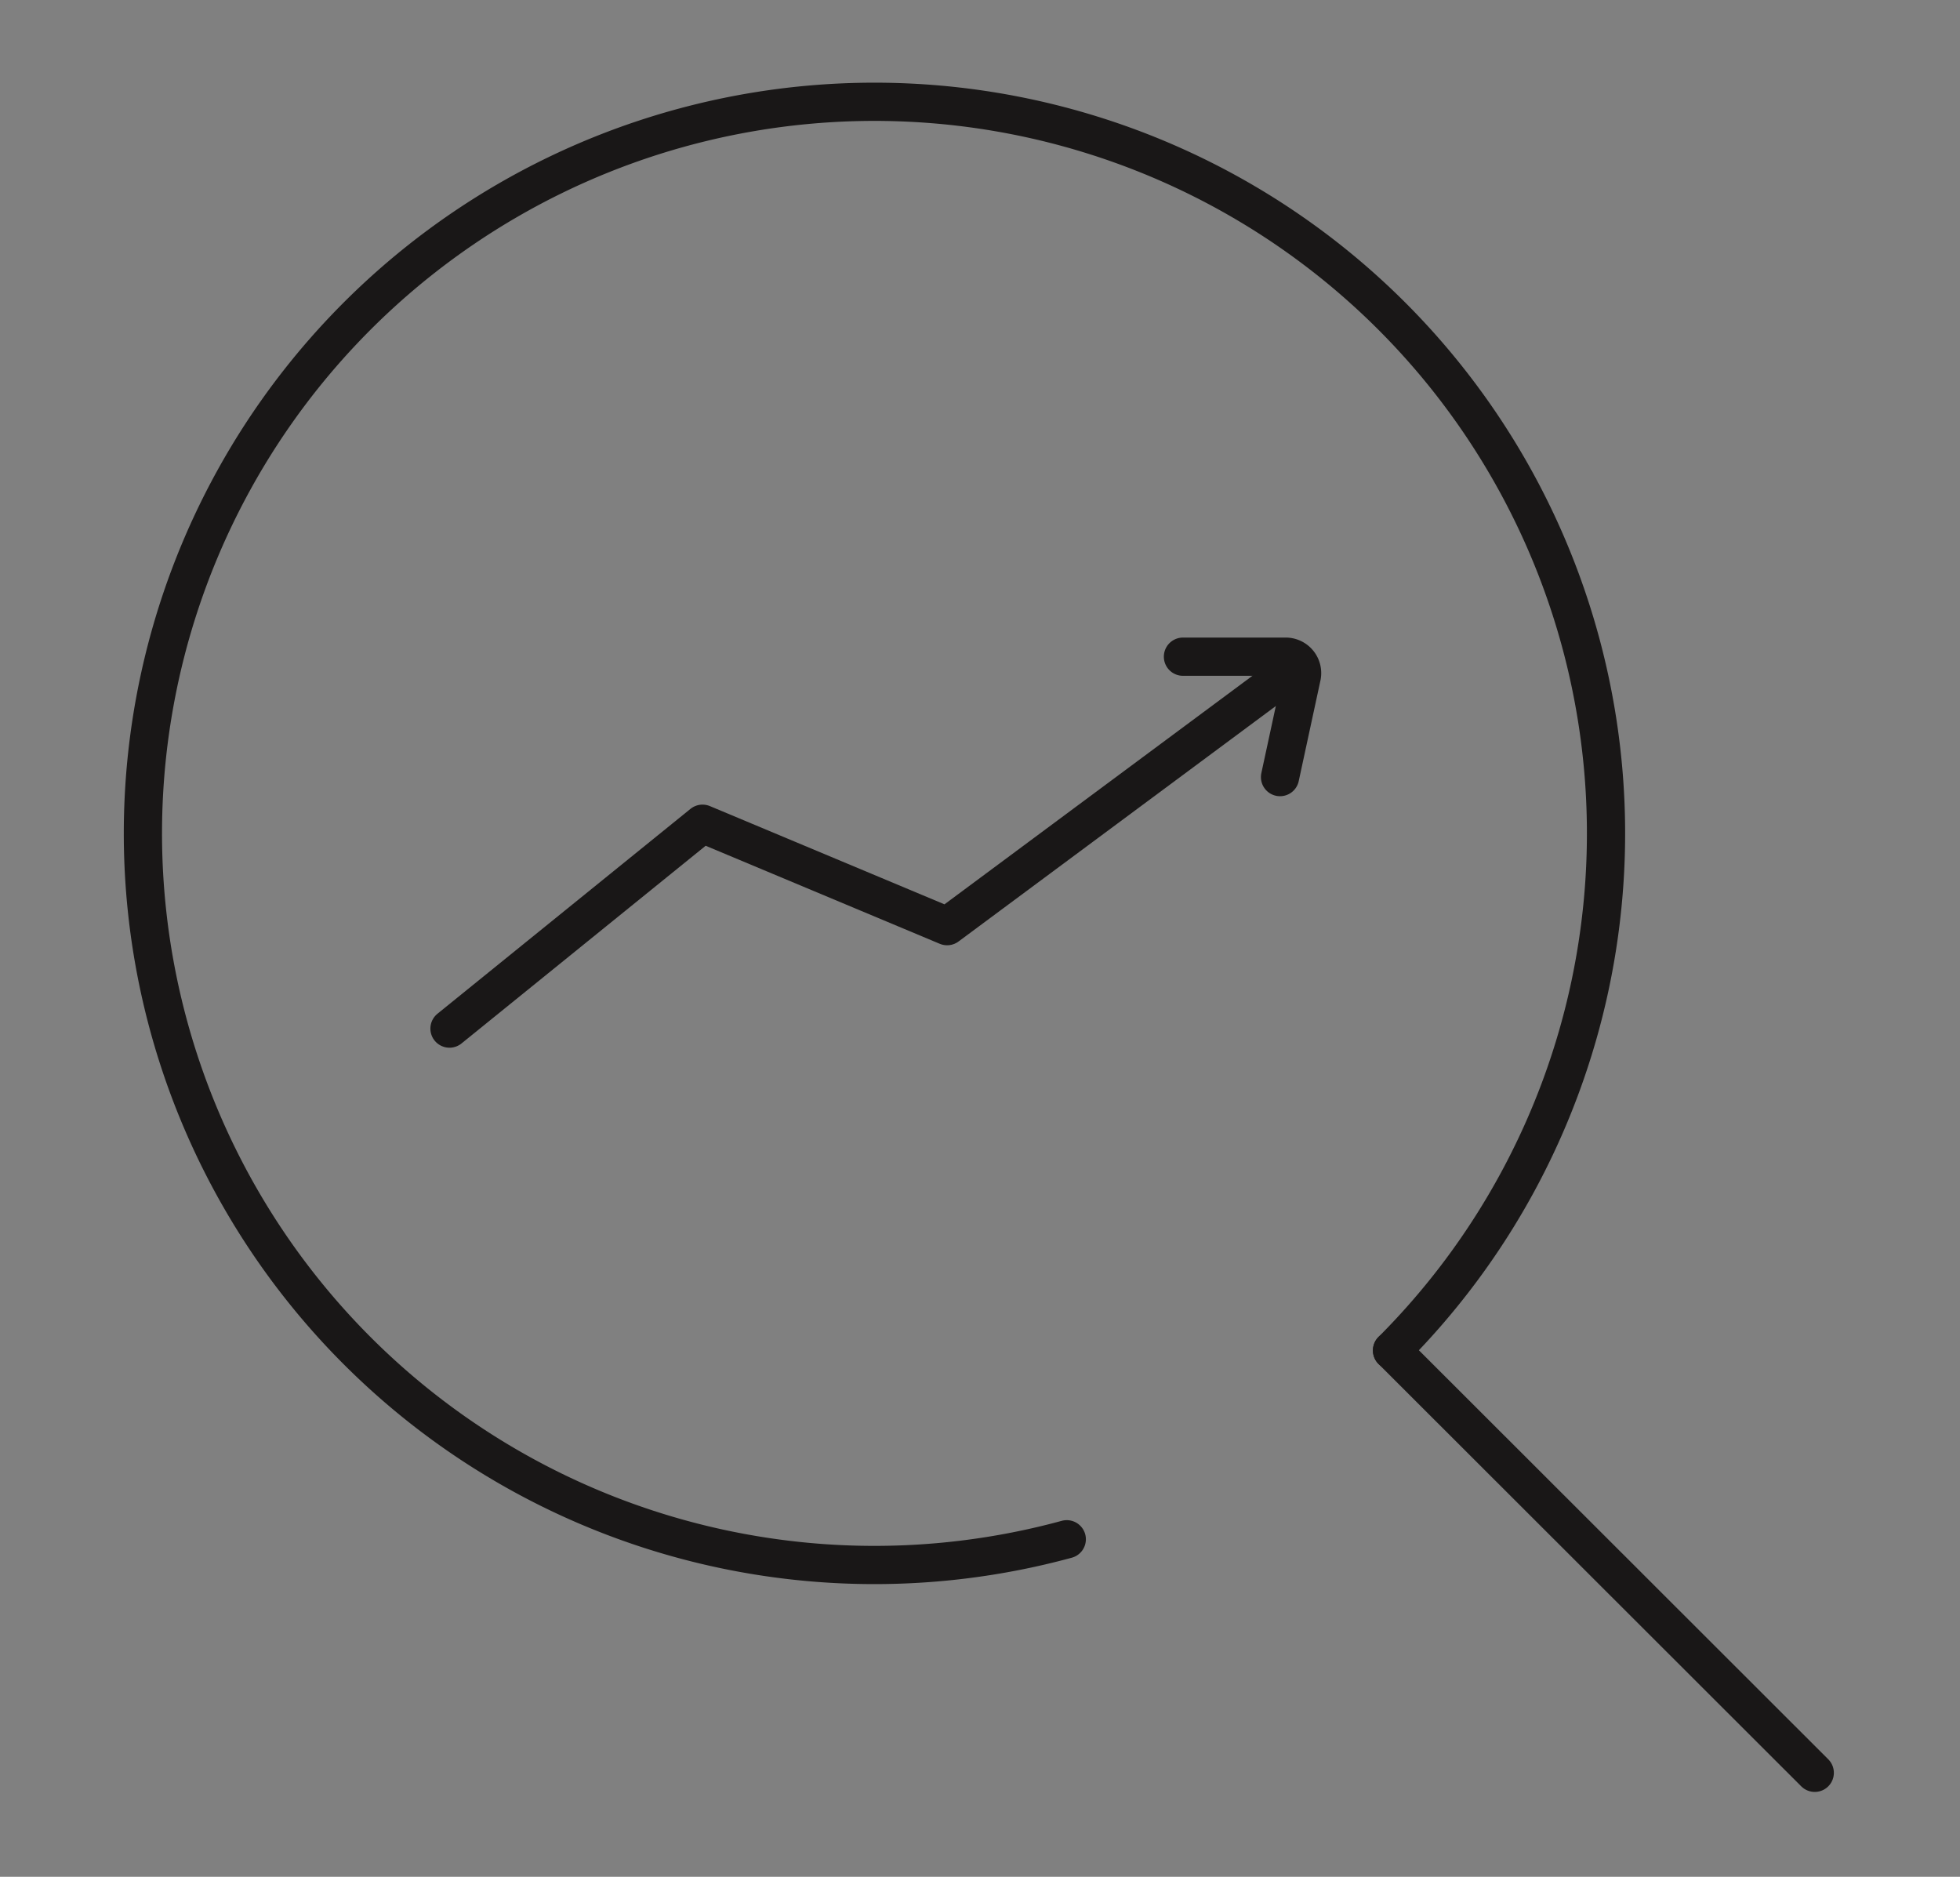
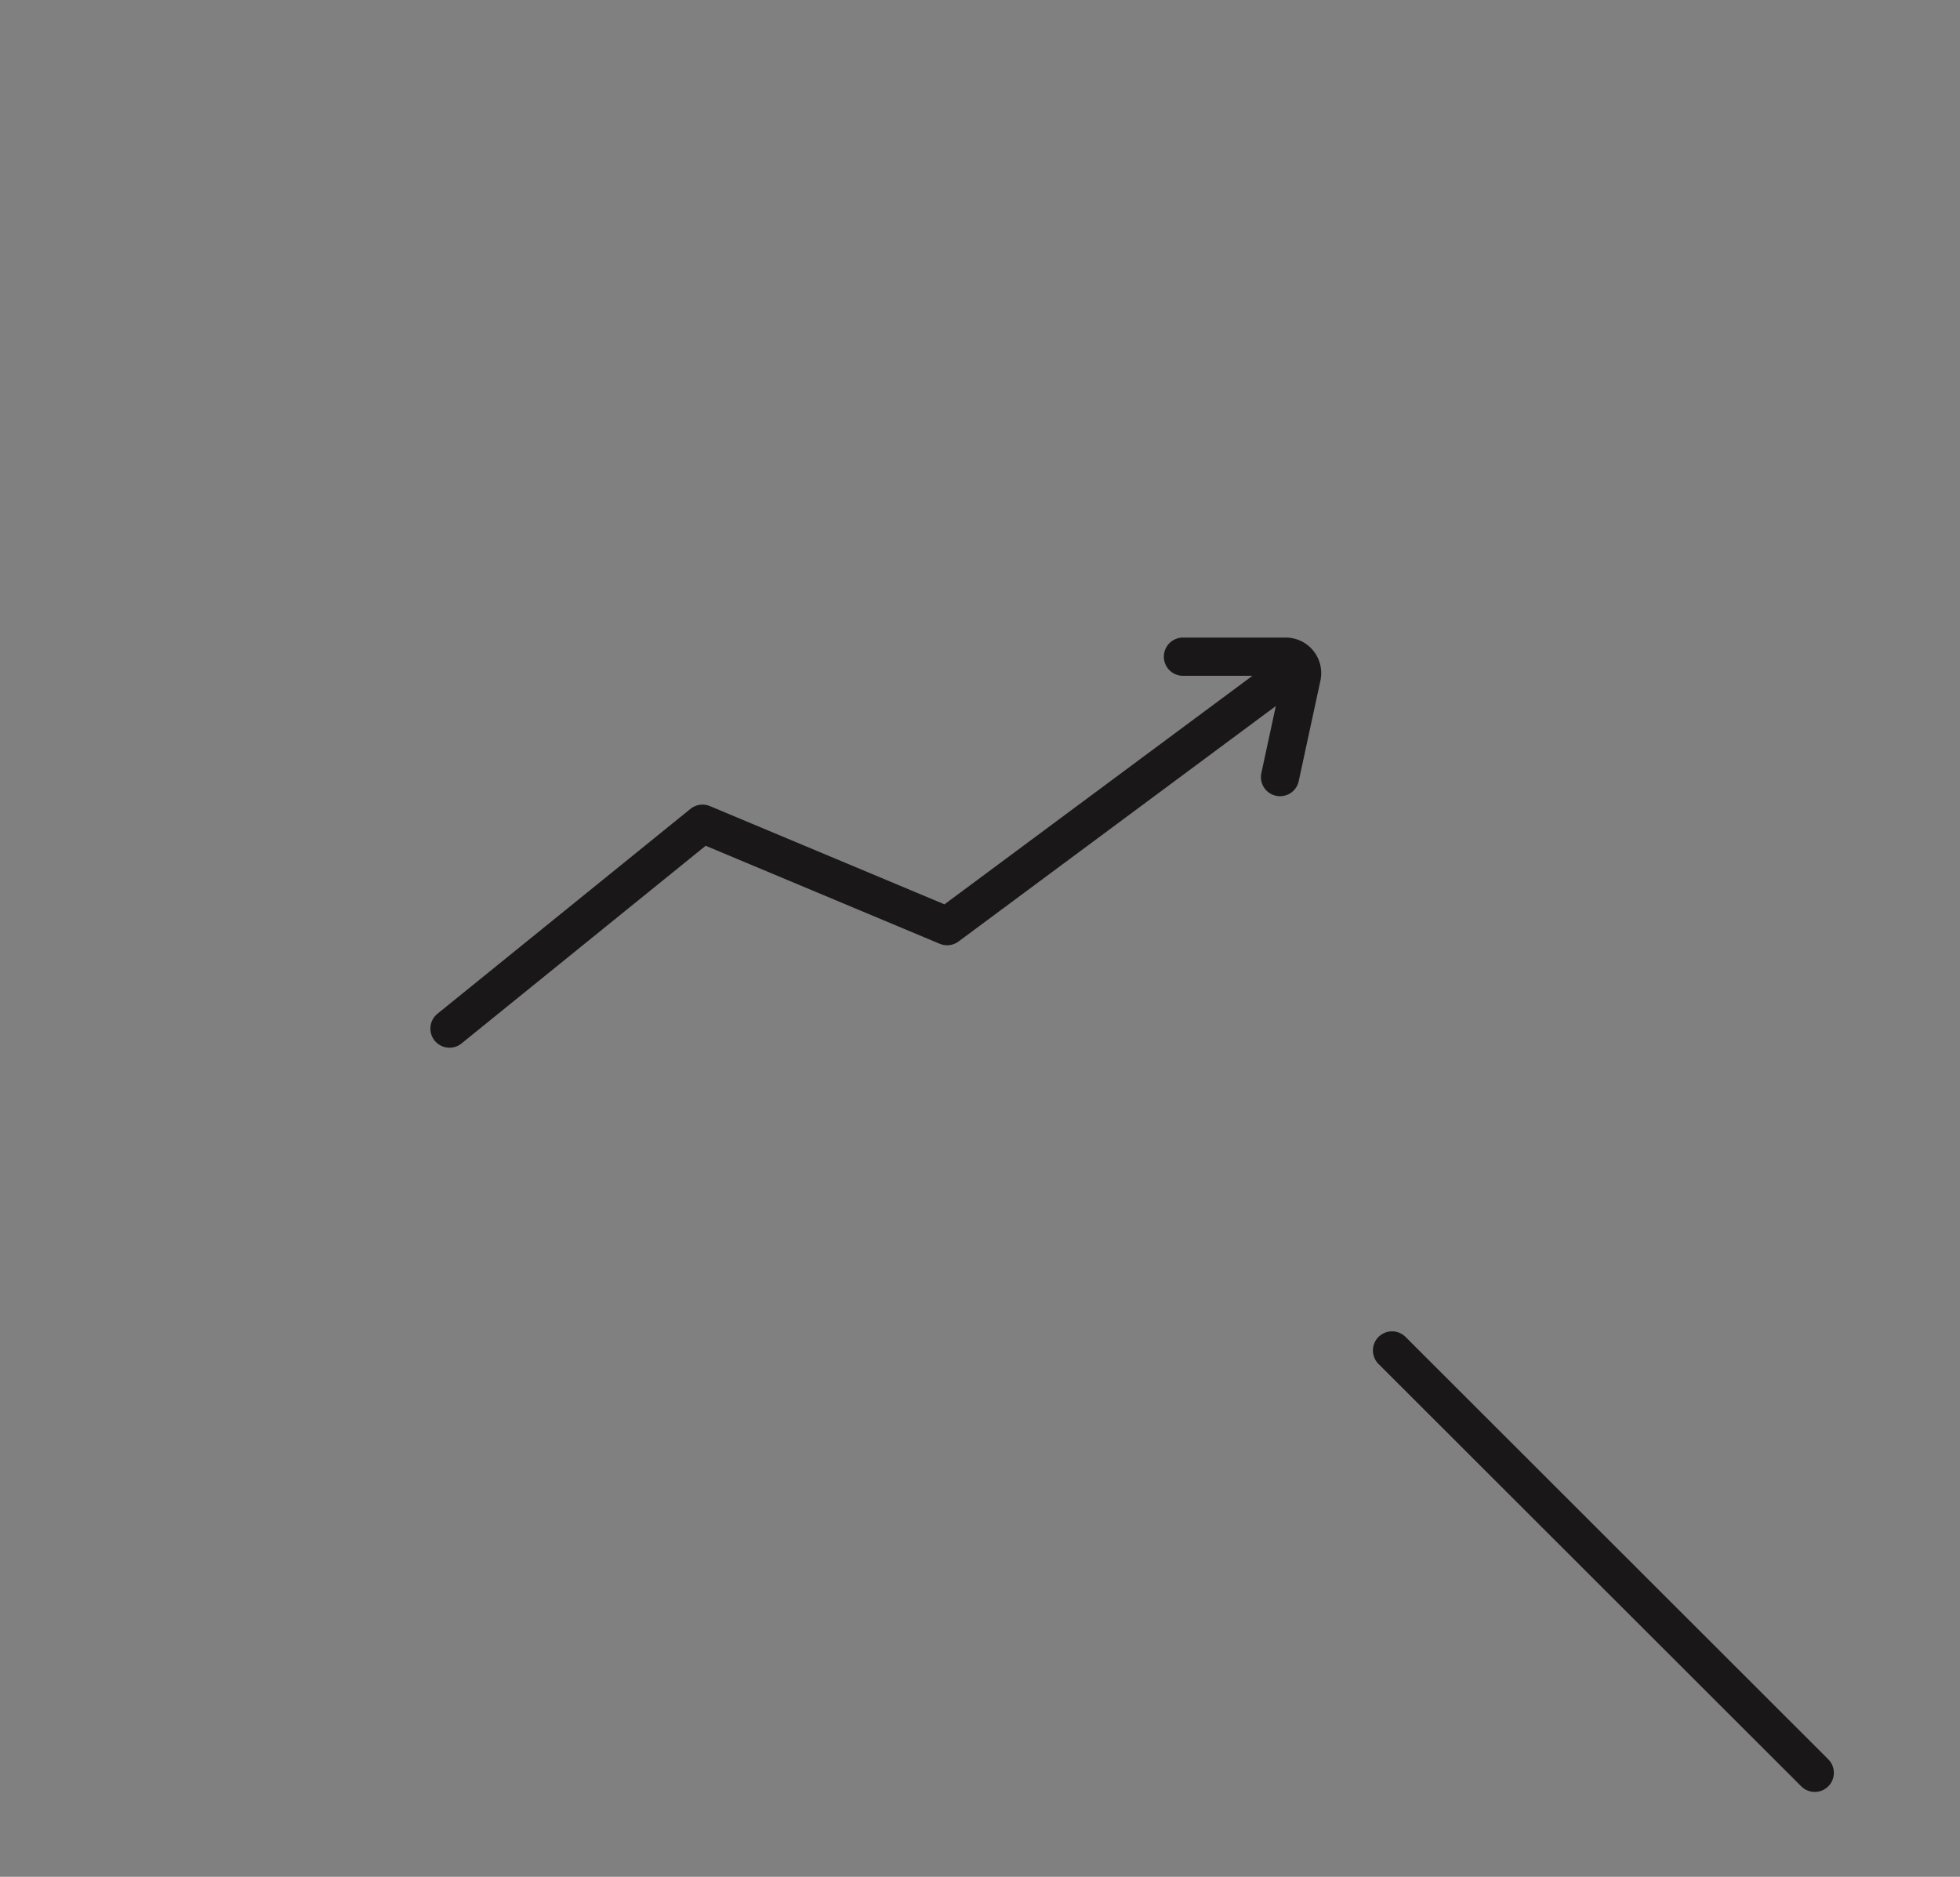
<svg xmlns="http://www.w3.org/2000/svg" id="レイヤー_1" data-name="レイヤー 1" viewBox="0 0 51.28 49.1">
  <rect x="0" y="0" width="51.28" height="49.1" fill="#808080" stroke="none" />
  <defs>
    <style>.cls-1,.cls-2{fill:none;}.cls-1{stroke:#fff;stroke-miterlimit:10;stroke-width:2.78px;}.cls-2{stroke:#191717;stroke-linecap:round;stroke-linejoin:round;}</style>
  </defs>
-   <rect class="cls-1" x="-100.99" y="-42.14" width="506.18" height="131.42" />
  <g id="icon_data" data-name="icon data">
-     <path class="cls-2" d="M27.91,40.27a19.14,19.14,0,1,1,8.51-4.94" />
    <line class="cls-2" x1="47.48" y1="46.38" x2="36.42" y2="35.33" />
  </g>
  <polyline class="cls-2" points="11.76 26.91 18.38 21.55 24.78 24.23 33.89 17.47" />
  <path class="cls-2" d="M33.49,20.33l.57-2.64a.43.43,0,0,0-.41-.51l-2.7,0" />
</svg>